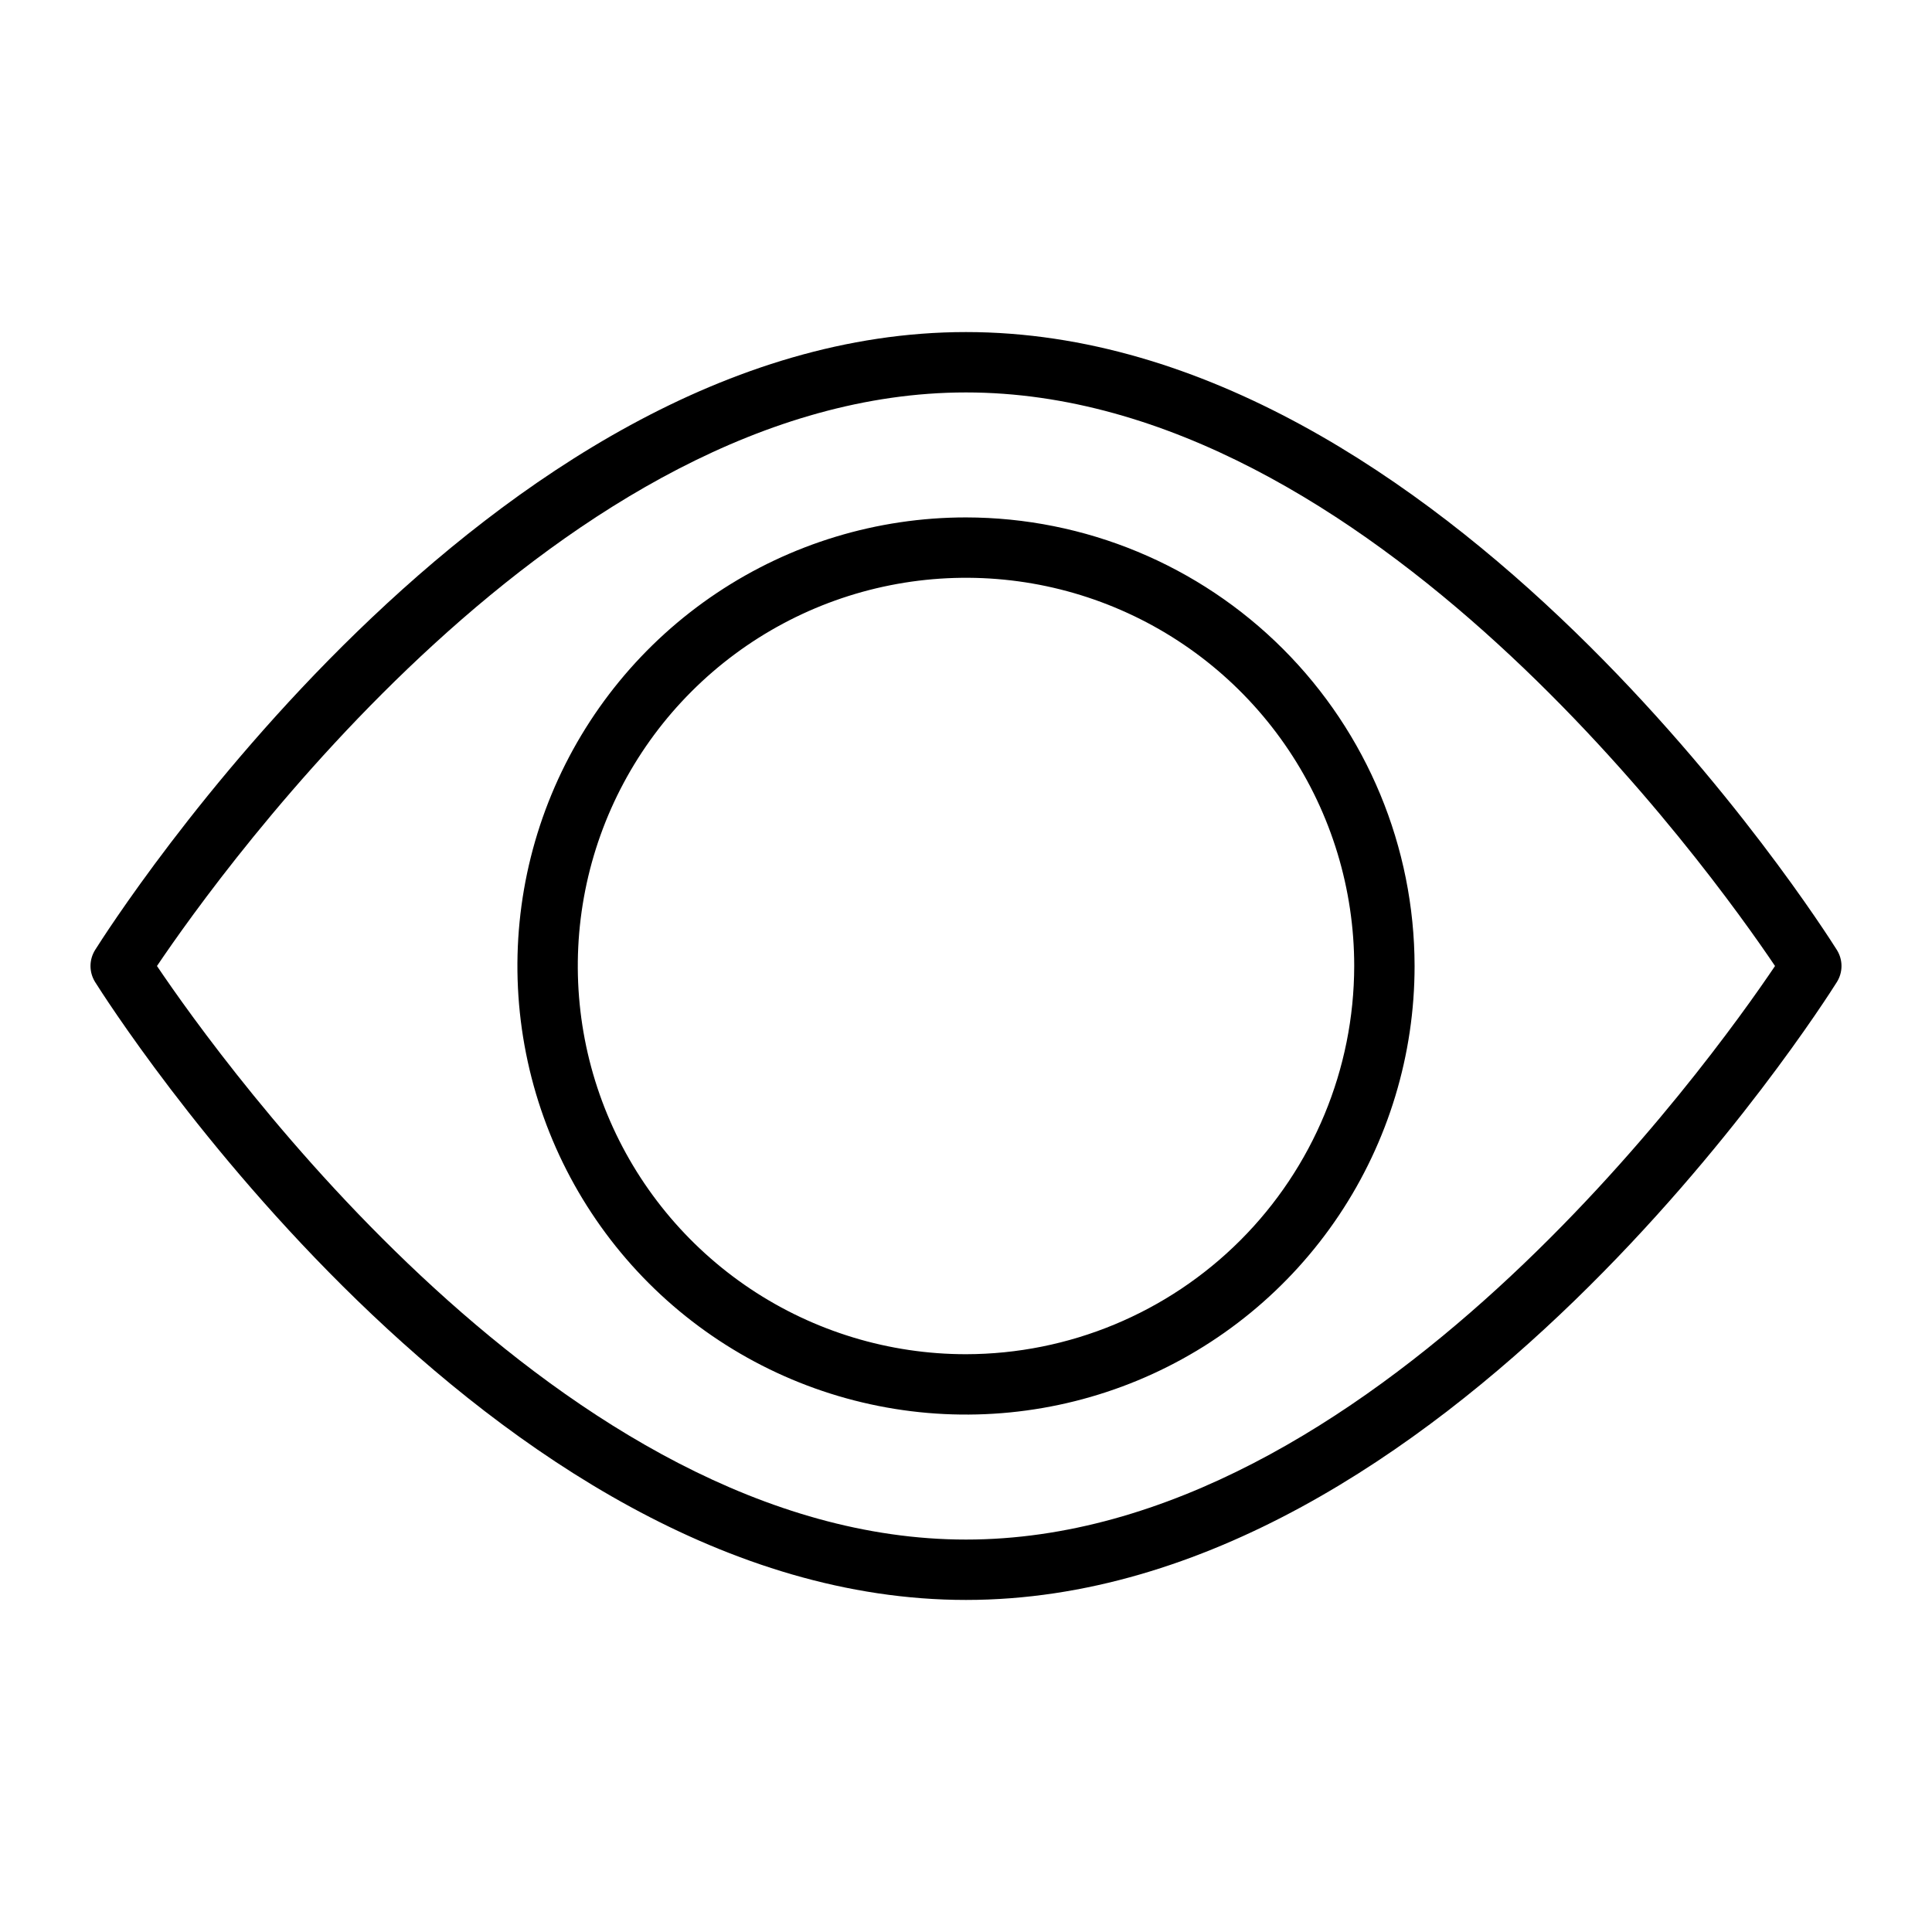
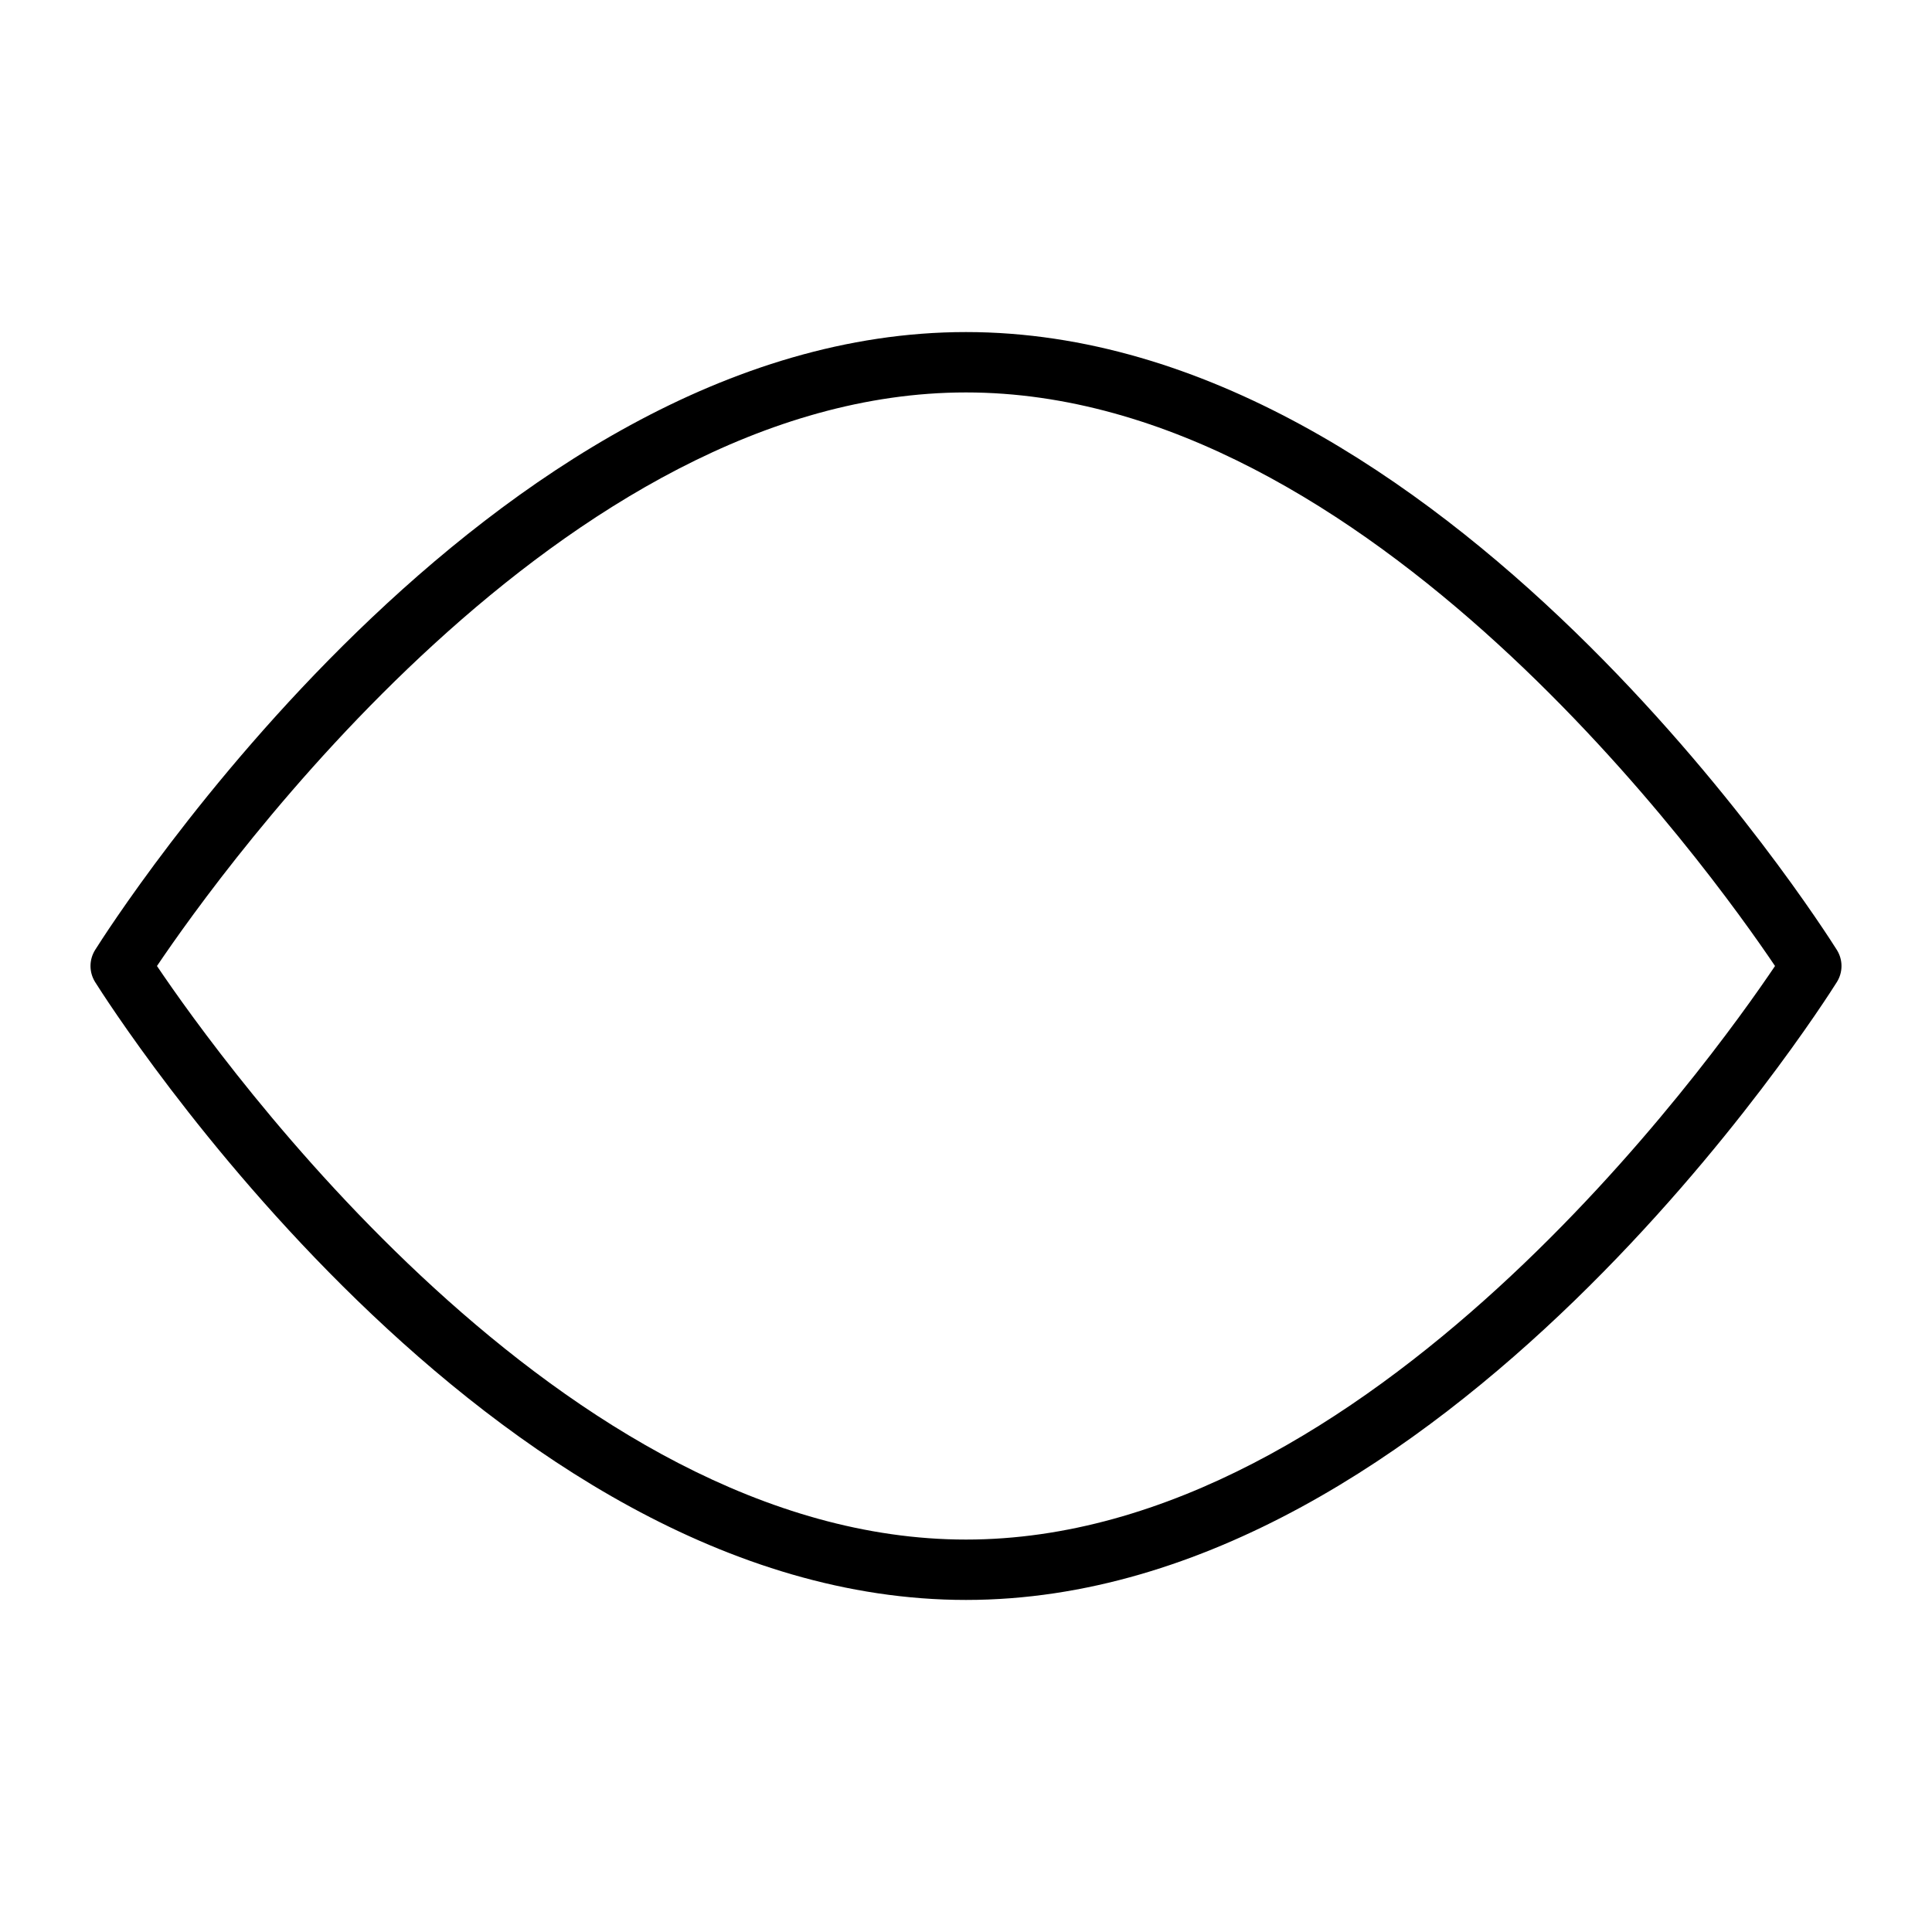
<svg xmlns="http://www.w3.org/2000/svg" width="64" height="64" viewBox="0 0 64 64" fill="none">
  <path d="M60.85 31.47C60.32 30.63 47.83 11 32 11C16.17 11 3.68 30.63 3.15 31.47C3.051 31.629 2.998 31.813 2.998 32C2.998 32.187 3.051 32.371 3.15 32.53C3.68 33.37 16.17 53 32 53C47.83 53 60.32 33.37 60.85 32.53C60.949 32.371 61.002 32.187 61.002 32C61.002 31.813 60.949 31.629 60.85 31.47ZM32 51C18.66 51 7.31 35.13 5.2 32C7.31 28.87 18.66 13 32 13C45.34 13 56.69 28.87 58.8 32C56.69 35.13 45.34 51 32 51Z" fill="black" />
-   <path d="M32 17.14C29.061 17.14 26.188 18.011 23.744 19.644C21.3 21.277 19.396 23.598 18.271 26.313C17.146 29.029 16.852 32.016 17.426 34.899C17.999 37.782 19.414 40.429 21.492 42.508C23.571 44.586 26.218 46.001 29.101 46.574C31.983 47.148 34.971 46.853 37.687 45.729C40.402 44.604 42.723 42.699 44.356 40.256C45.989 37.812 46.86 34.939 46.86 32C46.855 28.06 45.287 24.284 42.502 21.498C39.716 18.712 35.94 17.145 32 17.14V17.14ZM32 44.86C29.457 44.86 26.97 44.106 24.855 42.693C22.741 41.279 21.092 39.271 20.119 36.921C19.146 34.571 18.891 31.986 19.387 29.491C19.883 26.996 21.108 24.705 22.907 22.907C24.705 21.108 26.997 19.883 29.491 19.387C31.986 18.891 34.572 19.145 36.921 20.119C39.271 21.092 41.28 22.74 42.693 24.855C44.106 26.97 44.86 29.456 44.86 32C44.855 35.409 43.498 38.677 41.088 41.087C38.677 43.498 35.409 44.855 32 44.86Z" fill="black" />
</svg>